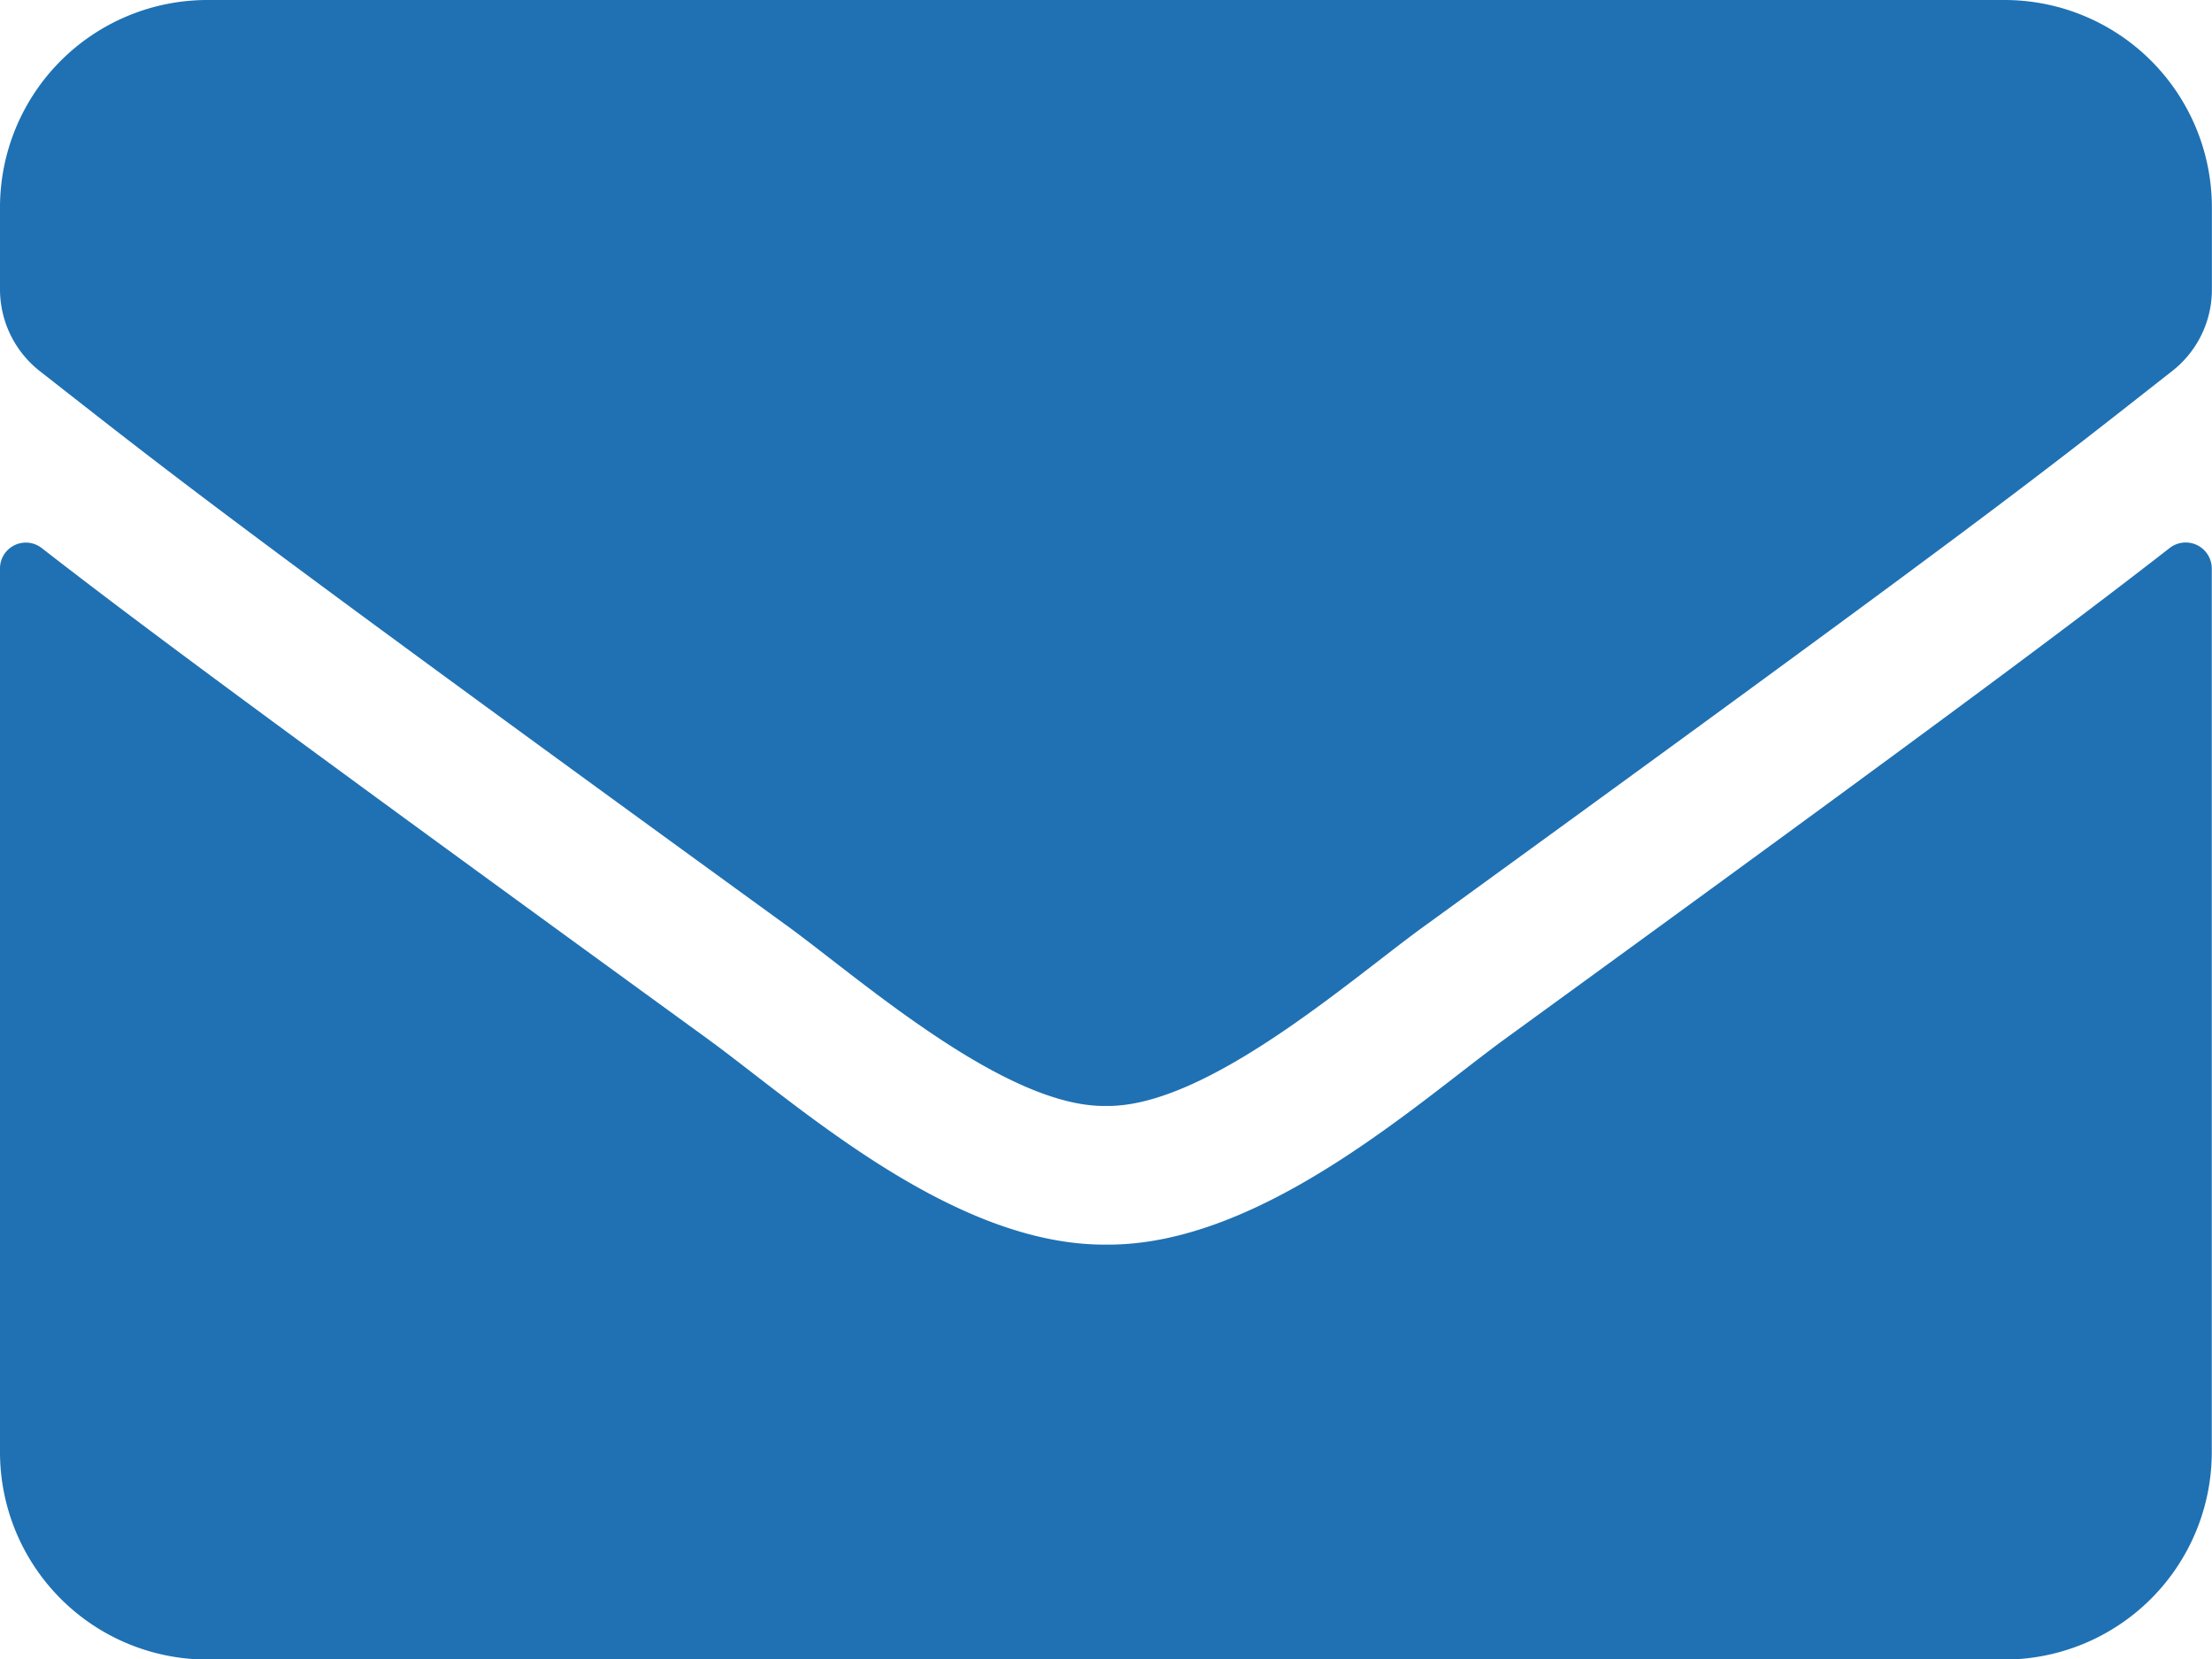
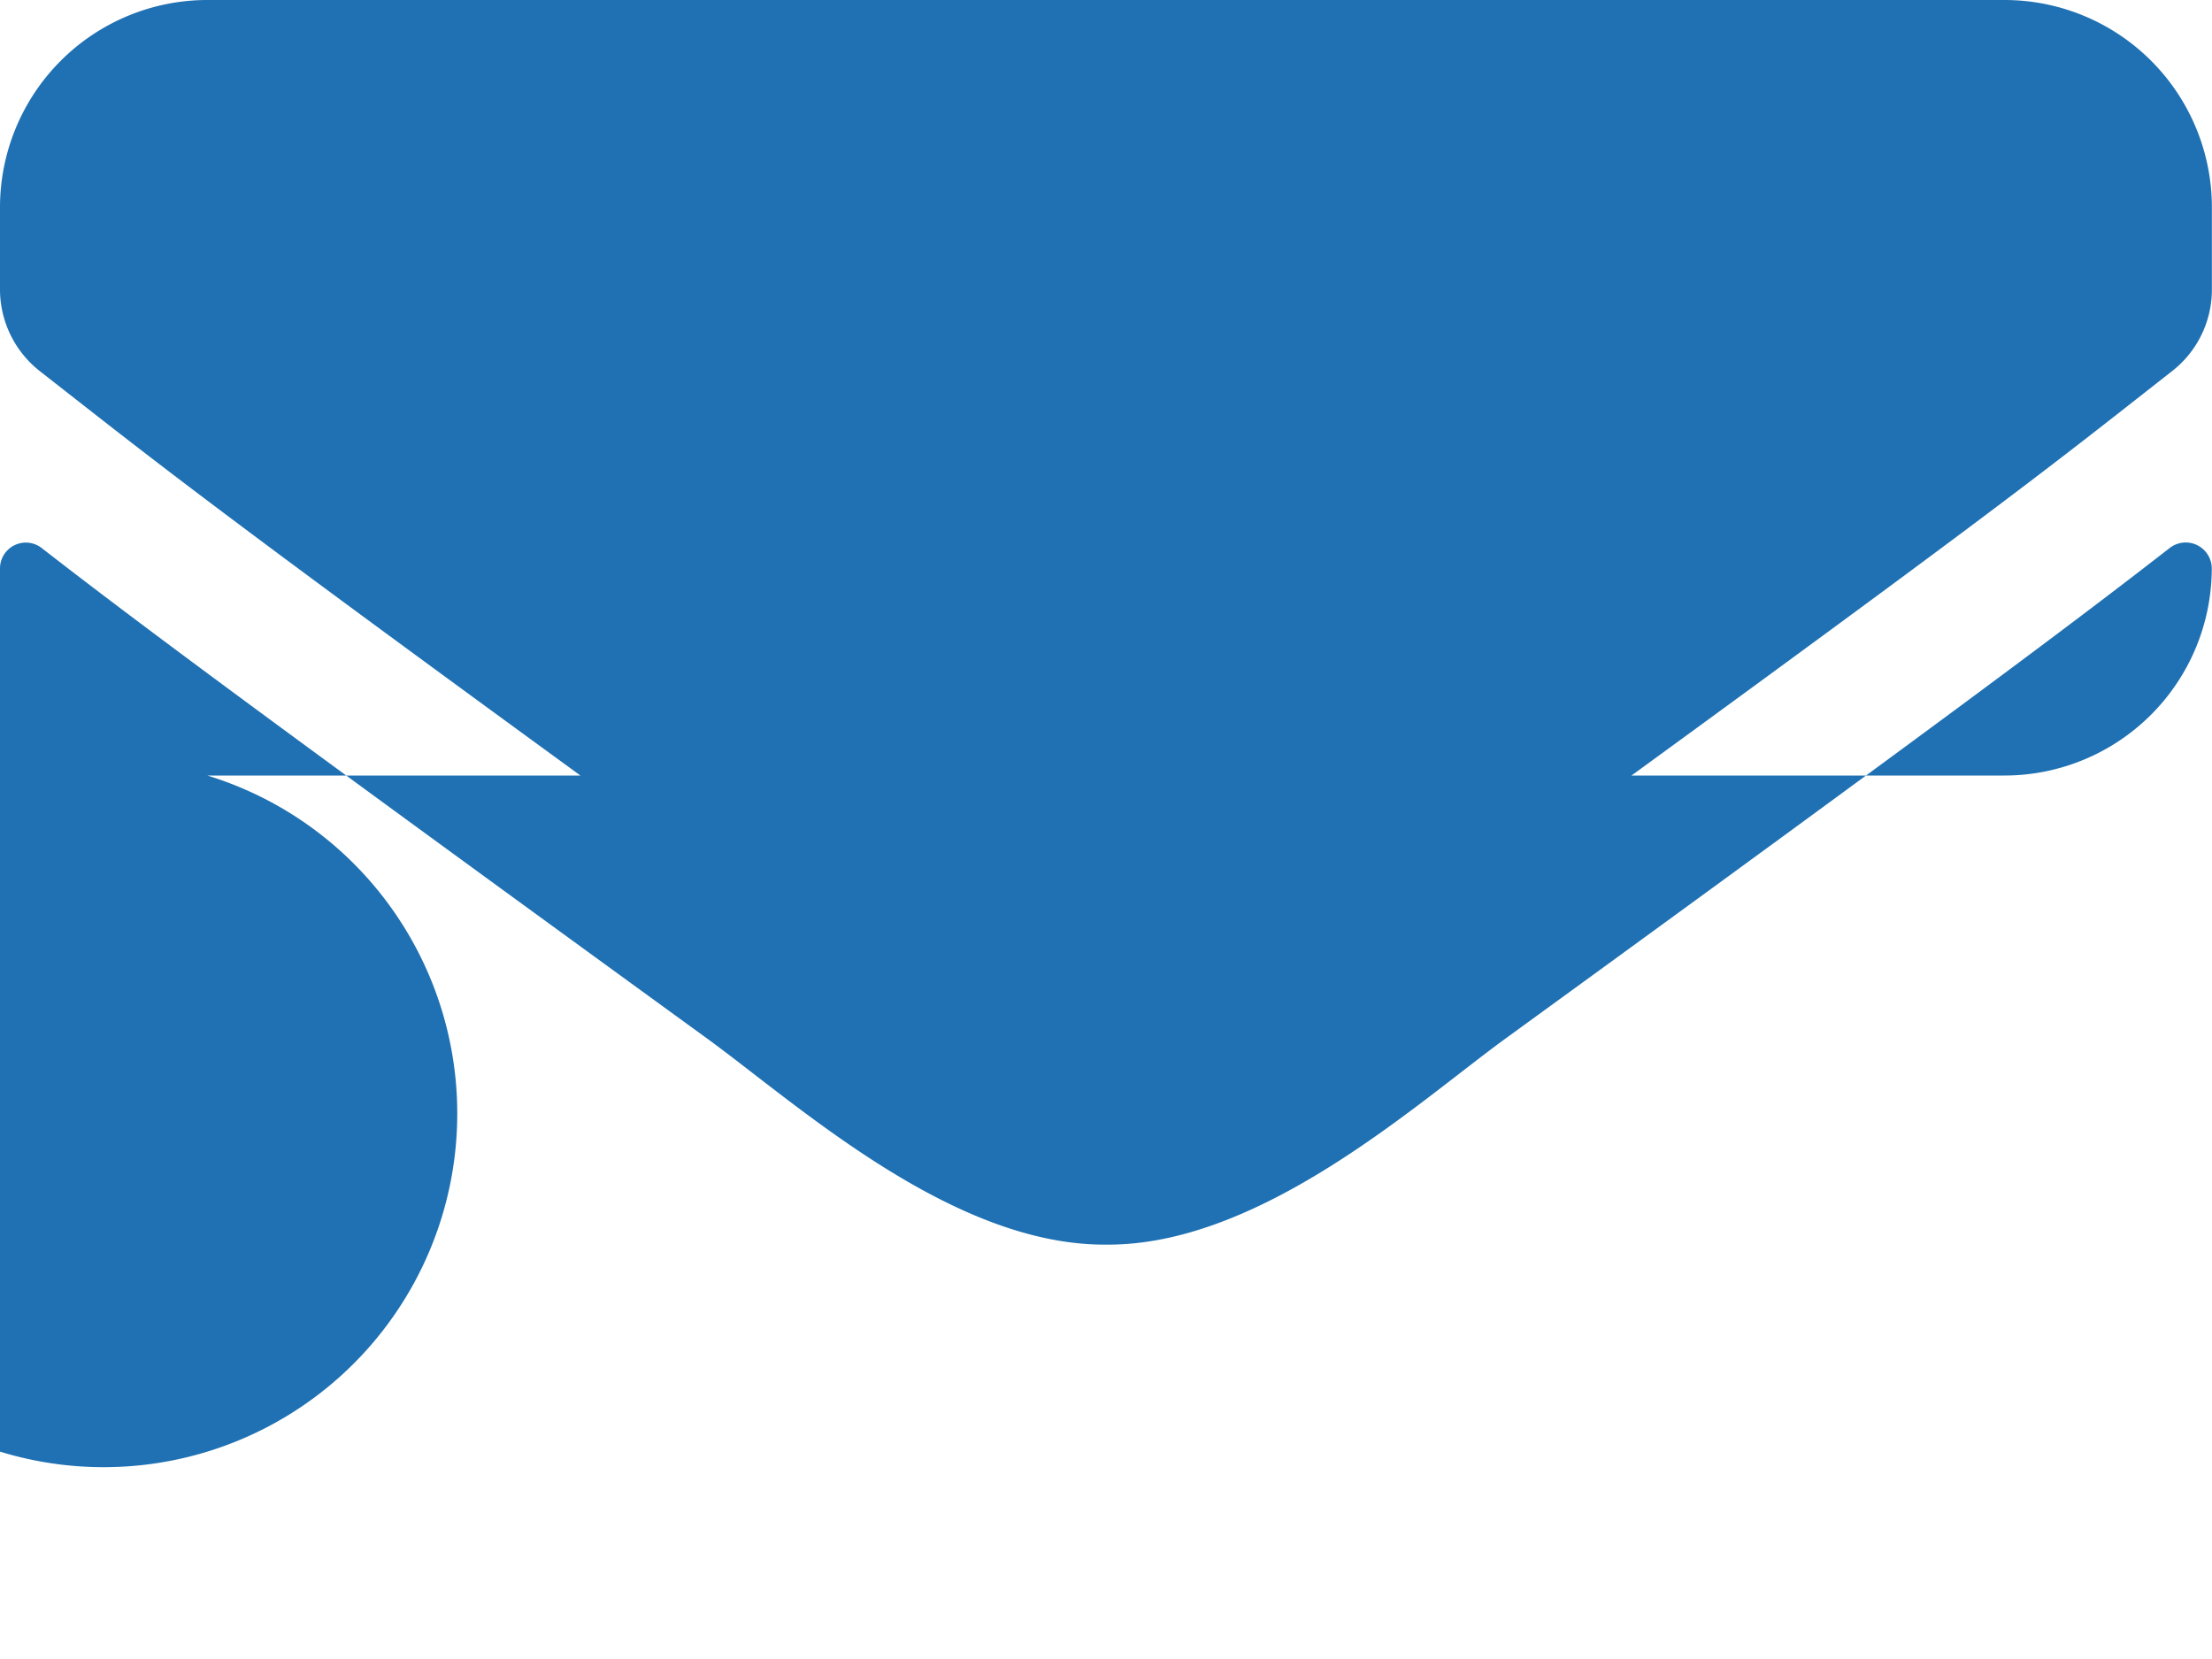
<svg xmlns="http://www.w3.org/2000/svg" width="19.267" height="14.45">
-   <path fill="#1f71b3" d="M18.9 4.772a.227.227 0 01.365.177v7.7a1.807 1.807 0 01-1.806 1.806H1.806A1.807 1.807 0 010 12.644V4.952a.225.225 0 01.365-.177c.843.655 1.961 1.486 5.8 4.275.794.58 2.134 1.8 3.47 1.791 1.343.011 2.709-1.234 3.473-1.791 3.837-2.788 4.951-3.624 5.792-4.278zM9.633 9.633c.873.015 2.13-1.1 2.762-1.558 4.994-3.624 5.374-3.94 6.525-4.843a.9.9 0 00.346-.711v-.715A1.807 1.807 0 0017.461 0H1.806A1.807 1.807 0 000 1.806v.715a.906.906 0 00.346.711c1.151.9 1.532 1.219 6.525 4.843.629.46 1.889 1.573 2.762 1.558z" />
+   <path fill="#1f71b3" d="M18.9 4.772a.227.227 0 01.365.177a1.807 1.807 0 01-1.806 1.806H1.806A1.807 1.807 0 010 12.644V4.952a.225.225 0 01.365-.177c.843.655 1.961 1.486 5.8 4.275.794.58 2.134 1.8 3.47 1.791 1.343.011 2.709-1.234 3.473-1.791 3.837-2.788 4.951-3.624 5.792-4.278zM9.633 9.633c.873.015 2.13-1.1 2.762-1.558 4.994-3.624 5.374-3.94 6.525-4.843a.9.9 0 00.346-.711v-.715A1.807 1.807 0 0017.461 0H1.806A1.807 1.807 0 000 1.806v.715a.906.906 0 00.346.711c1.151.9 1.532 1.219 6.525 4.843.629.46 1.889 1.573 2.762 1.558z" />
</svg>